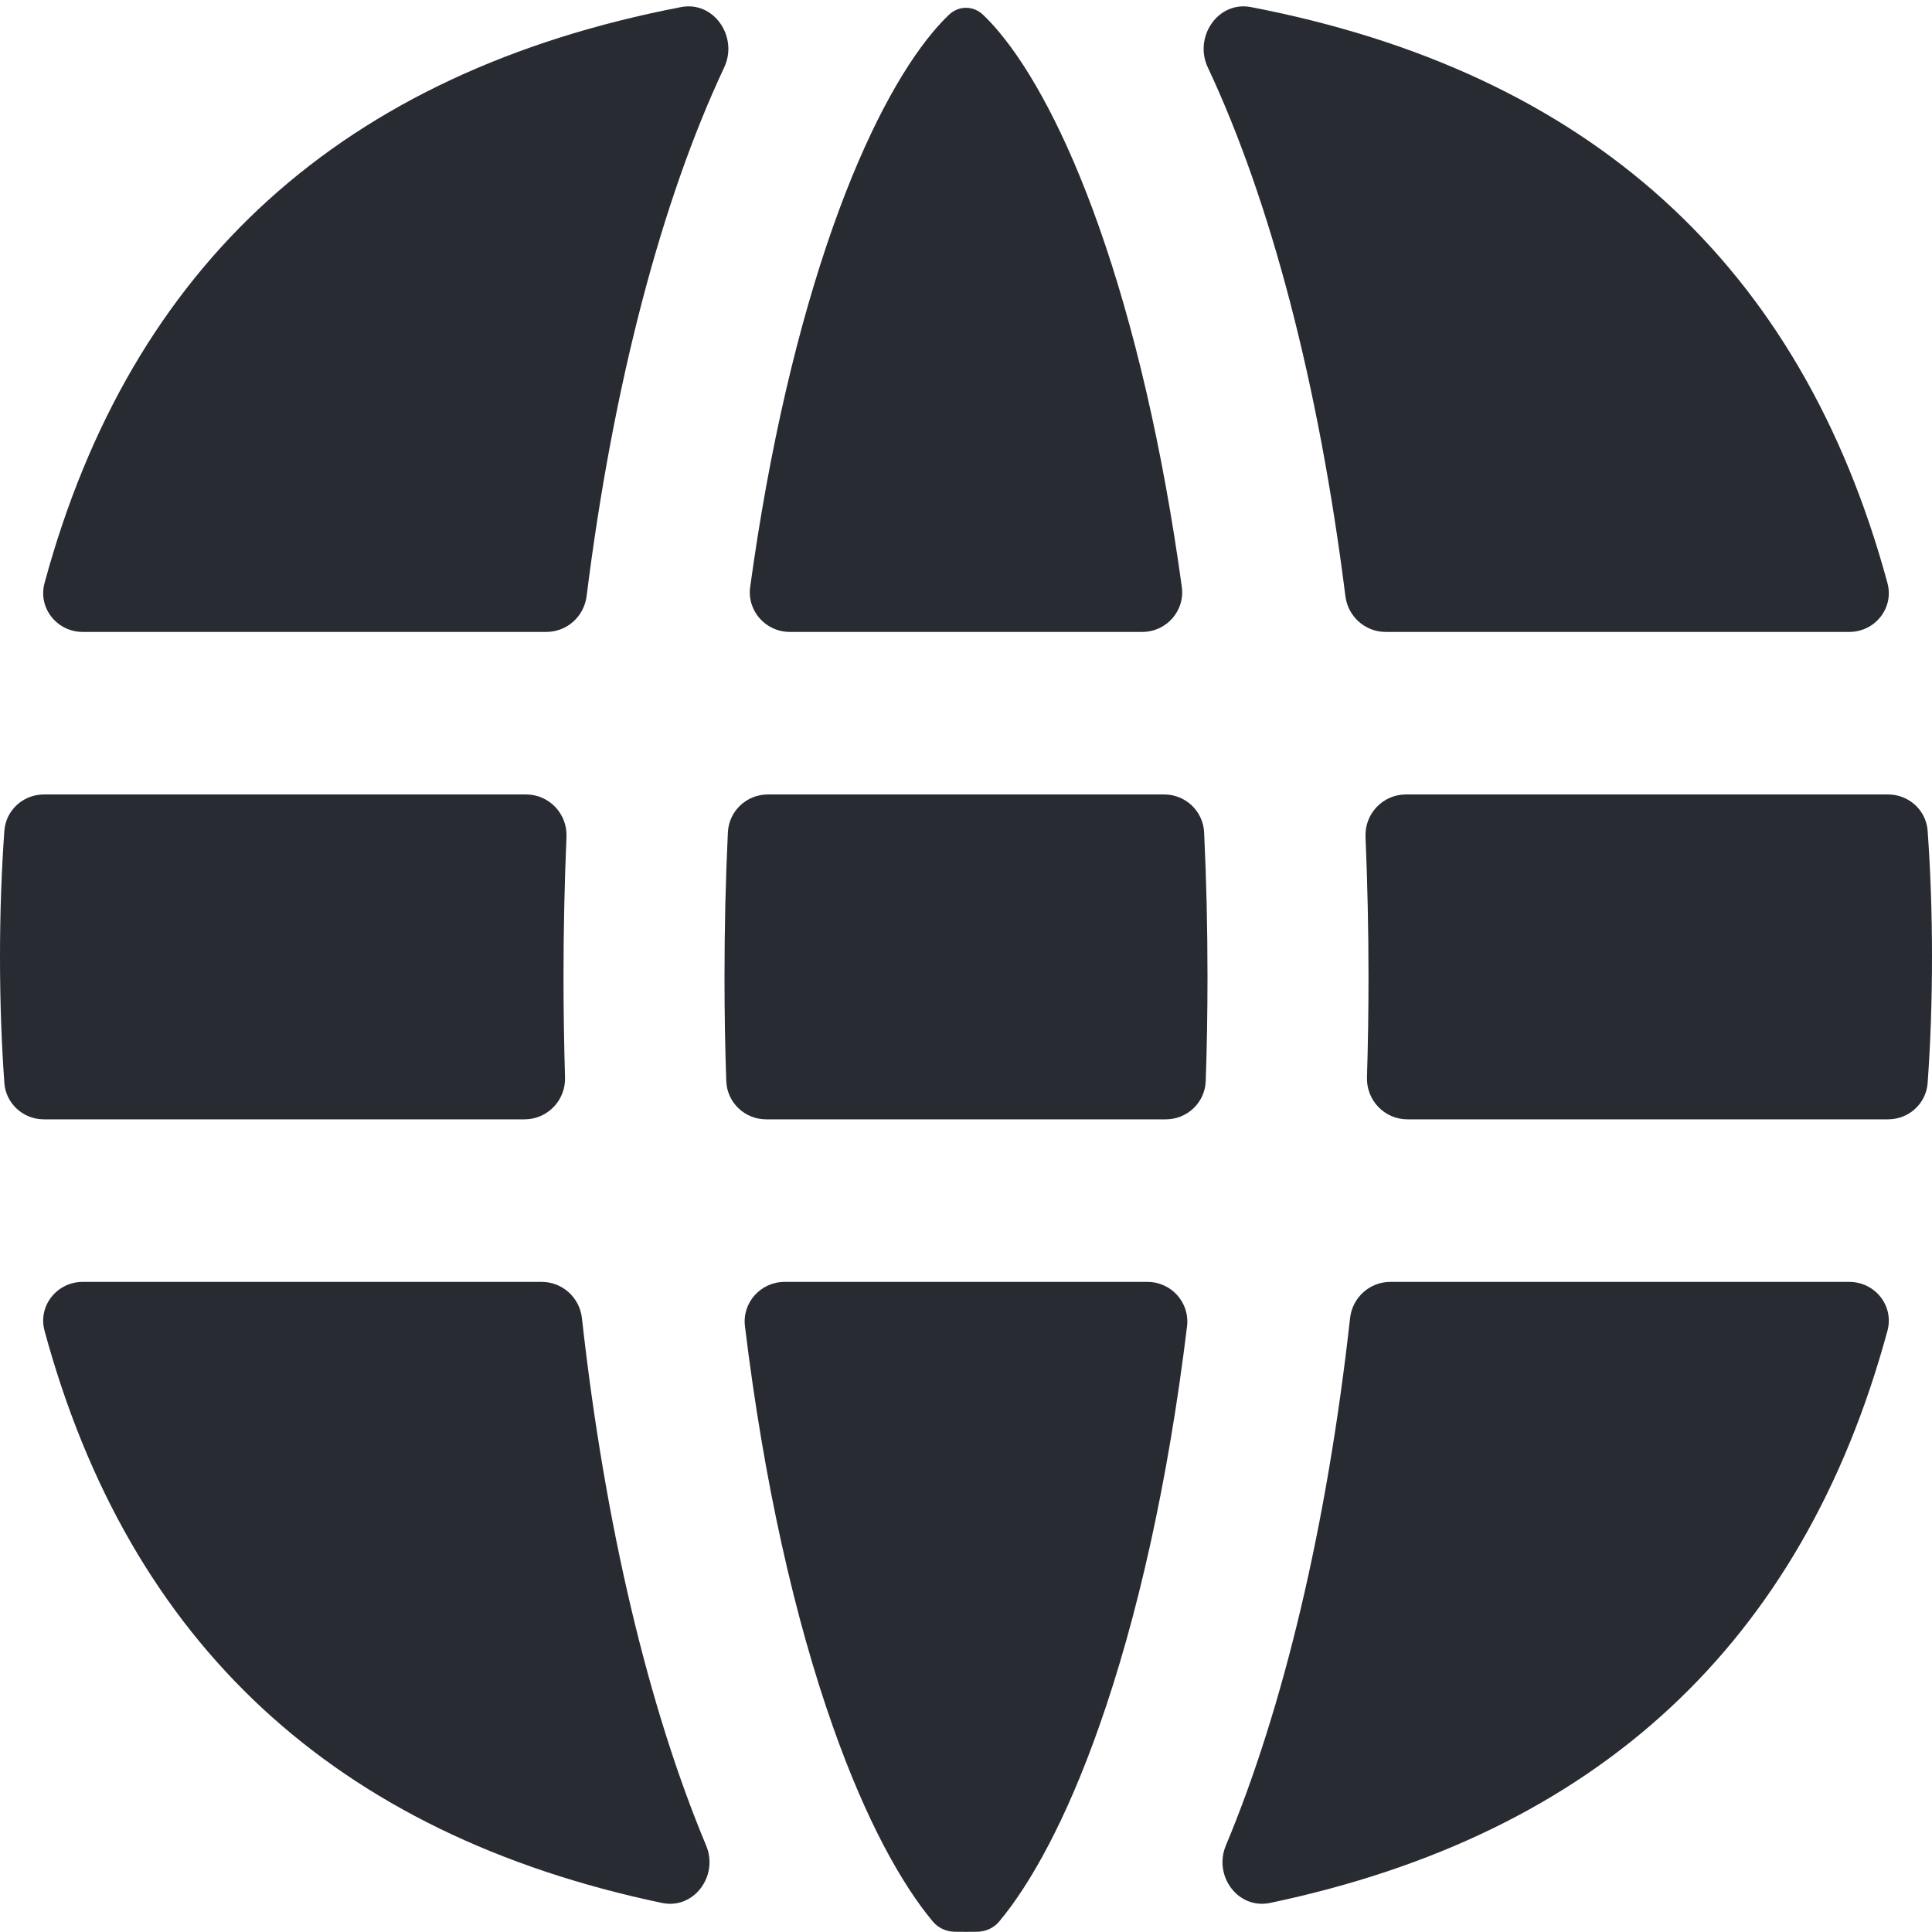
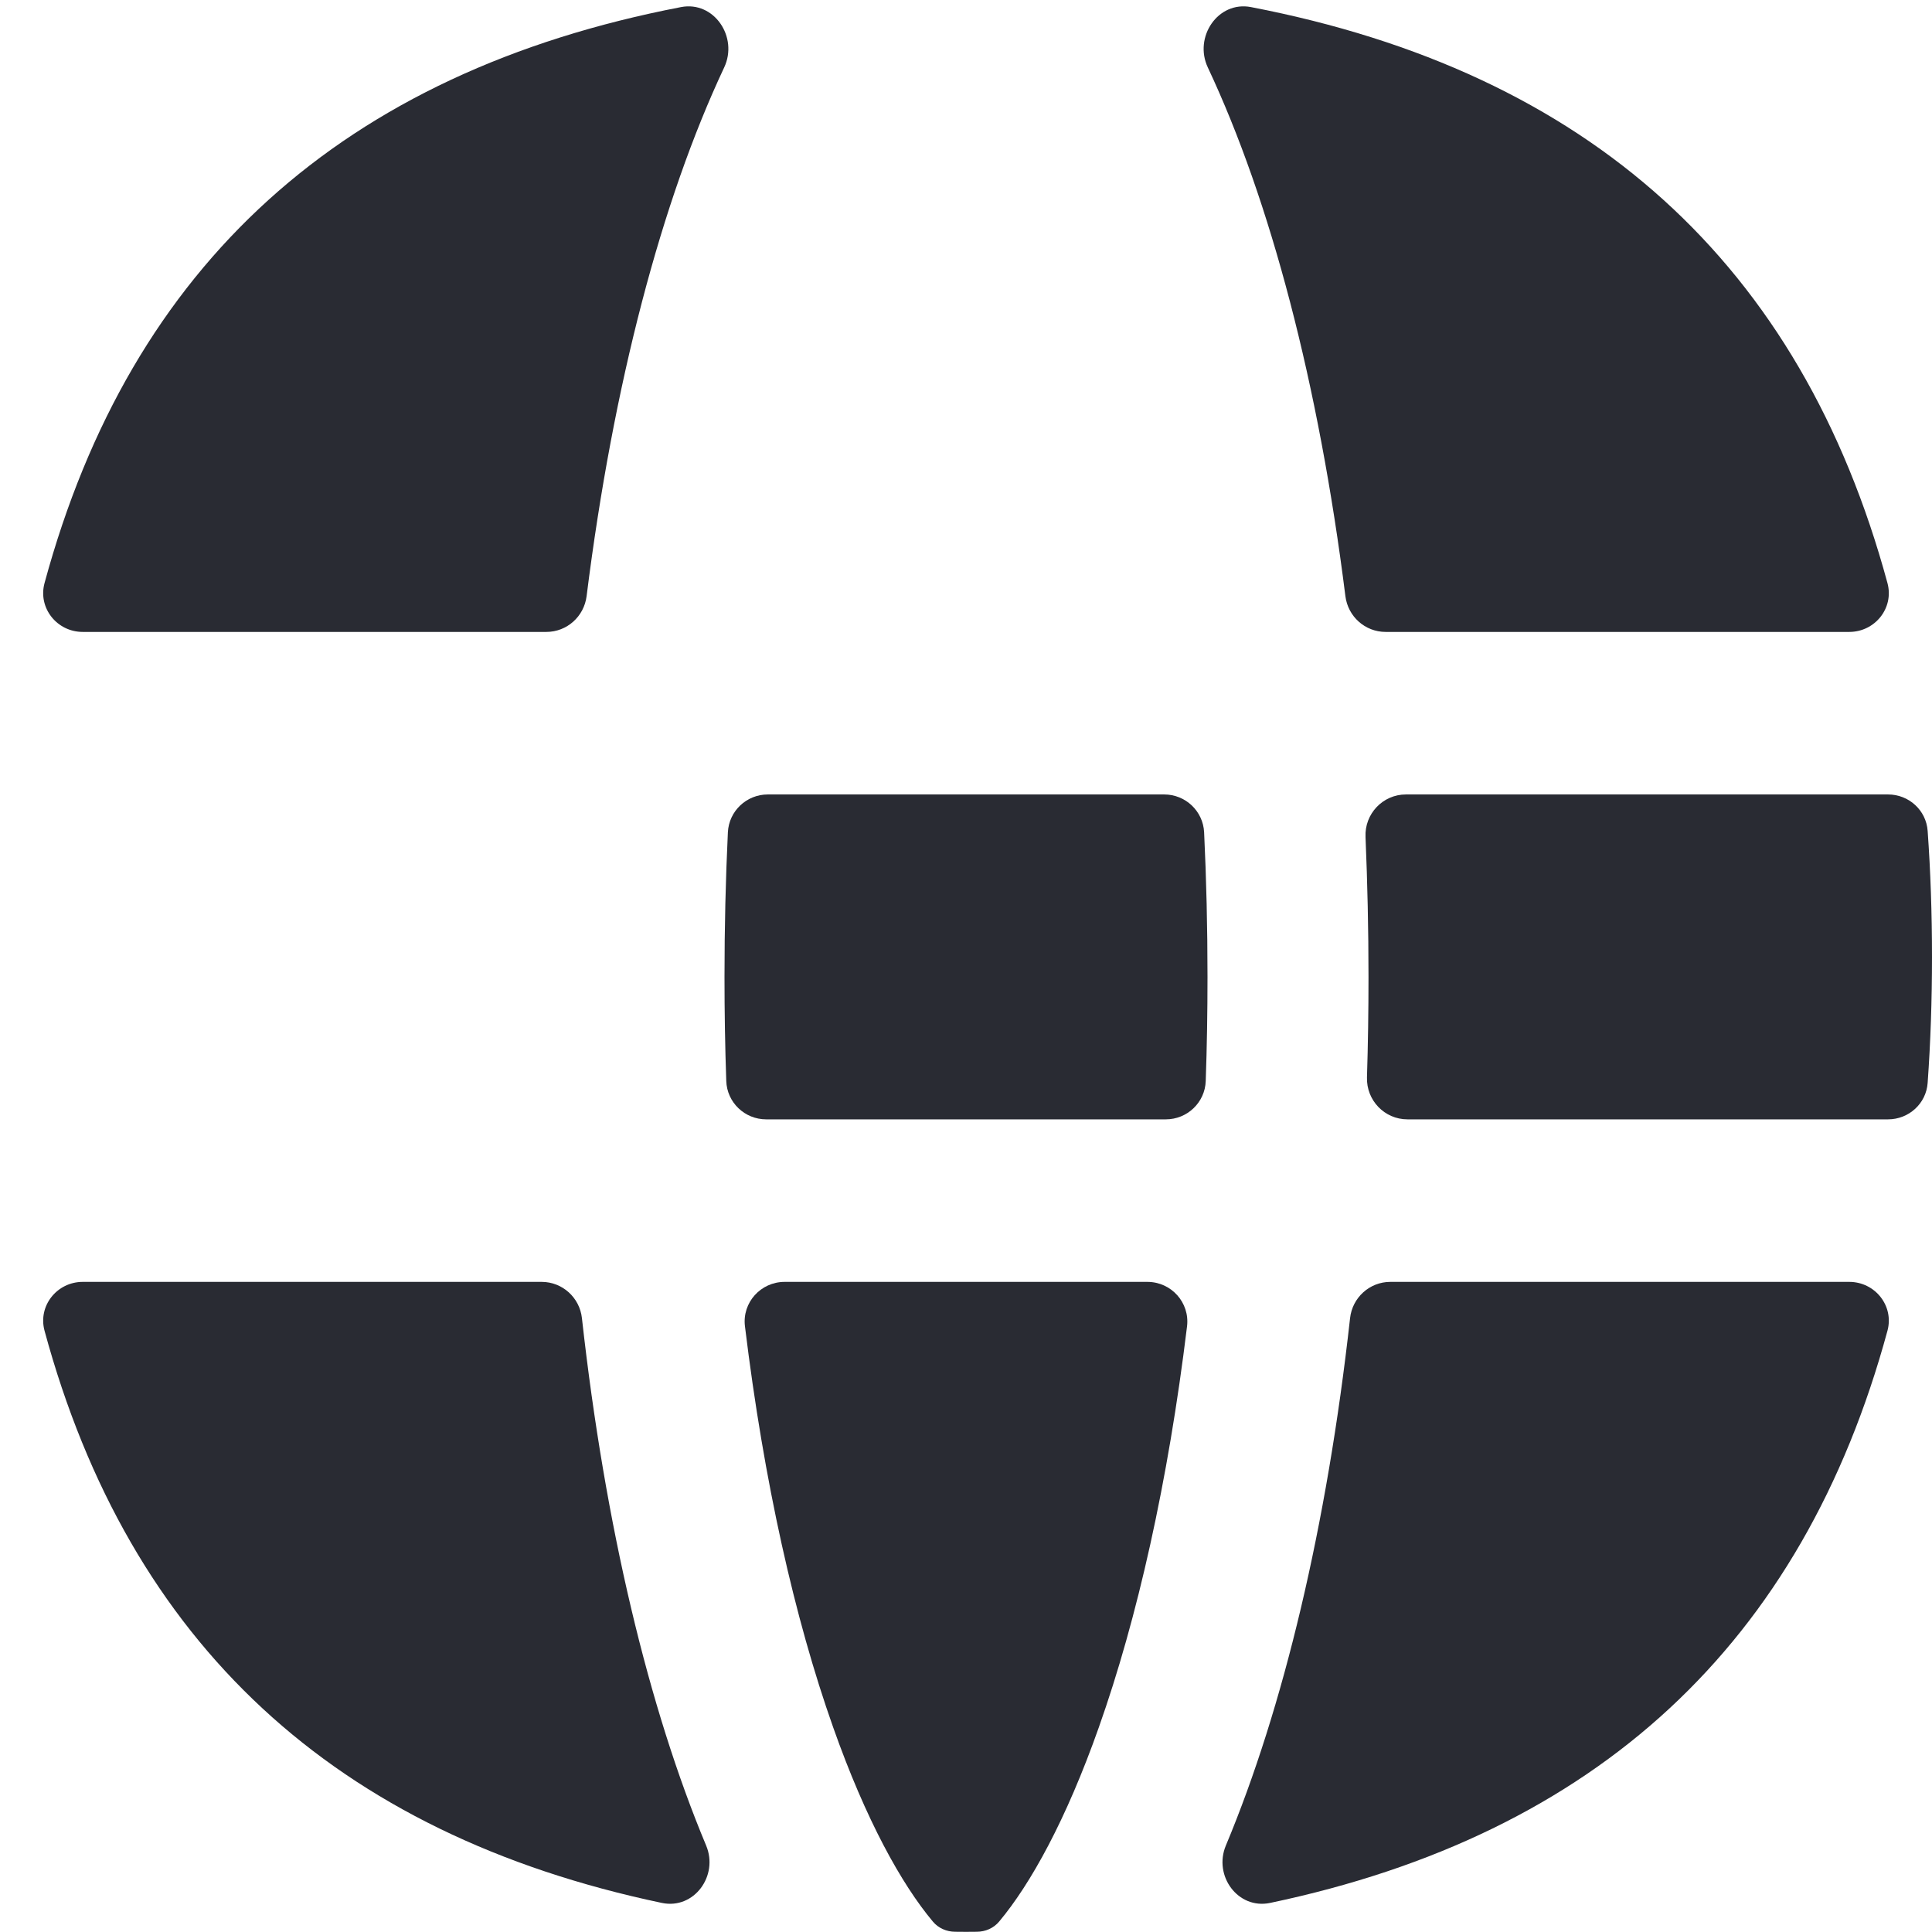
<svg xmlns="http://www.w3.org/2000/svg" width="24" height="24" viewBox="0 0 24 24" fill="none">
  <path d="M14.253 15.924C14.55 15.924 14.781 16.181 14.746 16.475C14.511 18.408 14.128 20.108 13.65 21.458C13.242 22.613 12.801 23.405 12.412 23.87C12.344 23.952 12.241 23.997 12.134 23.997C12.089 23.997 12.045 23.998 12 23.998C11.955 23.998 11.911 23.997 11.866 23.997C11.759 23.997 11.656 23.952 11.588 23.87C11.199 23.405 10.758 22.613 10.35 21.458C9.872 20.108 9.489 18.408 9.254 16.475C9.218 16.181 9.45 15.924 9.747 15.924H14.253Z" fill="#292B33" />
  <path d="M17.271 15.924C17.014 15.924 16.799 16.119 16.771 16.375C16.484 18.957 15.942 21.219 15.228 22.926C15.071 23.301 15.378 23.722 15.777 23.639C19.837 22.786 22.393 20.417 23.447 16.53C23.53 16.221 23.292 15.924 22.972 15.924H17.271Z" fill="#292B33" />
  <path d="M23.946 13.452C23.928 13.709 23.712 13.905 23.454 13.905H17.484C17.199 13.905 16.972 13.668 16.981 13.383C16.994 12.972 17 12.555 17 12.135C17 11.546 16.987 10.967 16.963 10.397C16.95 10.11 17.178 9.869 17.465 9.869H23.454C23.712 9.869 23.928 10.065 23.946 10.322C23.982 10.826 24 11.347 24 11.887C24 12.427 23.982 12.948 23.946 13.452Z" fill="#292B33" />
  <path d="M14.978 13.429C14.969 13.695 14.749 13.905 14.482 13.905H9.518C9.251 13.905 9.031 13.695 9.022 13.429C9.007 13.004 9 12.572 9 12.135C9 11.524 9.014 10.924 9.042 10.339C9.055 10.075 9.274 9.869 9.538 9.869H14.462C14.726 9.869 14.945 10.075 14.958 10.339C14.986 10.924 15 11.524 15 12.135C15 12.572 14.993 13.004 14.978 13.429Z" fill="#292B33" />
-   <path d="M6.516 13.905C6.801 13.905 7.028 13.668 7.019 13.383C7.007 12.972 7 12.555 7 12.135C7 11.546 7.013 10.967 7.037 10.397C7.05 10.11 6.822 9.869 6.535 9.869H0.546C0.288 9.869 0.072 10.065 0.054 10.322C0.018 10.826 0 11.347 0 11.887C0 12.427 0.018 12.948 0.054 13.452C0.072 13.709 0.288 13.905 0.546 13.905H6.516Z" fill="#292B33" />
-   <path d="M1.028 15.924C0.708 15.924 0.47 16.221 0.553 16.53C1.607 20.417 4.163 22.786 8.223 23.639C8.622 23.722 8.929 23.301 8.772 22.926C8.058 21.219 7.516 18.957 7.229 16.375C7.201 16.119 6.986 15.924 6.729 15.924H1.028Z" fill="#292B33" />
-   <path d="M13.65 2.811C14.086 4.043 14.444 5.566 14.681 7.291C14.722 7.588 14.489 7.85 14.189 7.85H9.811C9.511 7.85 9.278 7.588 9.319 7.291C9.556 5.566 9.914 4.043 10.35 2.811C10.758 1.657 11.199 0.864 11.588 0.399C11.664 0.308 11.731 0.238 11.789 0.183C11.91 0.068 12.09 0.068 12.211 0.183C12.269 0.238 12.336 0.308 12.412 0.399C12.801 0.864 13.242 1.657 13.65 2.811Z" fill="#292B33" />
+   <path d="M1.028 15.924C0.708 15.924 0.47 16.221 0.553 16.53C1.607 20.417 4.163 22.786 8.223 23.639C8.622 23.722 8.929 23.301 8.772 22.926C8.058 21.219 7.516 18.957 7.229 16.375C7.201 16.119 6.986 15.924 6.729 15.924Z" fill="#292B33" />
  <path d="M16.713 7.406C16.745 7.659 16.958 7.85 17.213 7.85H22.972C23.292 7.85 23.53 7.553 23.447 7.244C22.373 3.282 19.738 0.897 15.54 0.088C15.13 0.009 14.826 0.46 15.004 0.838C15.781 2.491 16.382 4.768 16.713 7.406Z" fill="#292B33" />
  <path d="M0.553 7.244C0.47 7.553 0.708 7.85 1.028 7.85H6.787C7.042 7.85 7.255 7.659 7.287 7.406C7.618 4.768 8.219 2.491 8.996 0.838C9.174 0.46 8.87 0.009 8.46 0.088C4.262 0.897 1.627 3.282 0.553 7.244Z" fill="#292B33" />
  <path d="M12.048 0C12.048 -0.001 12.048 0.001 12.048 0Z" fill="#292B33" />
  <path d="M11.952 0C11.952 -0.001 11.952 0.001 11.952 0Z" fill="#292B33" />
</svg>